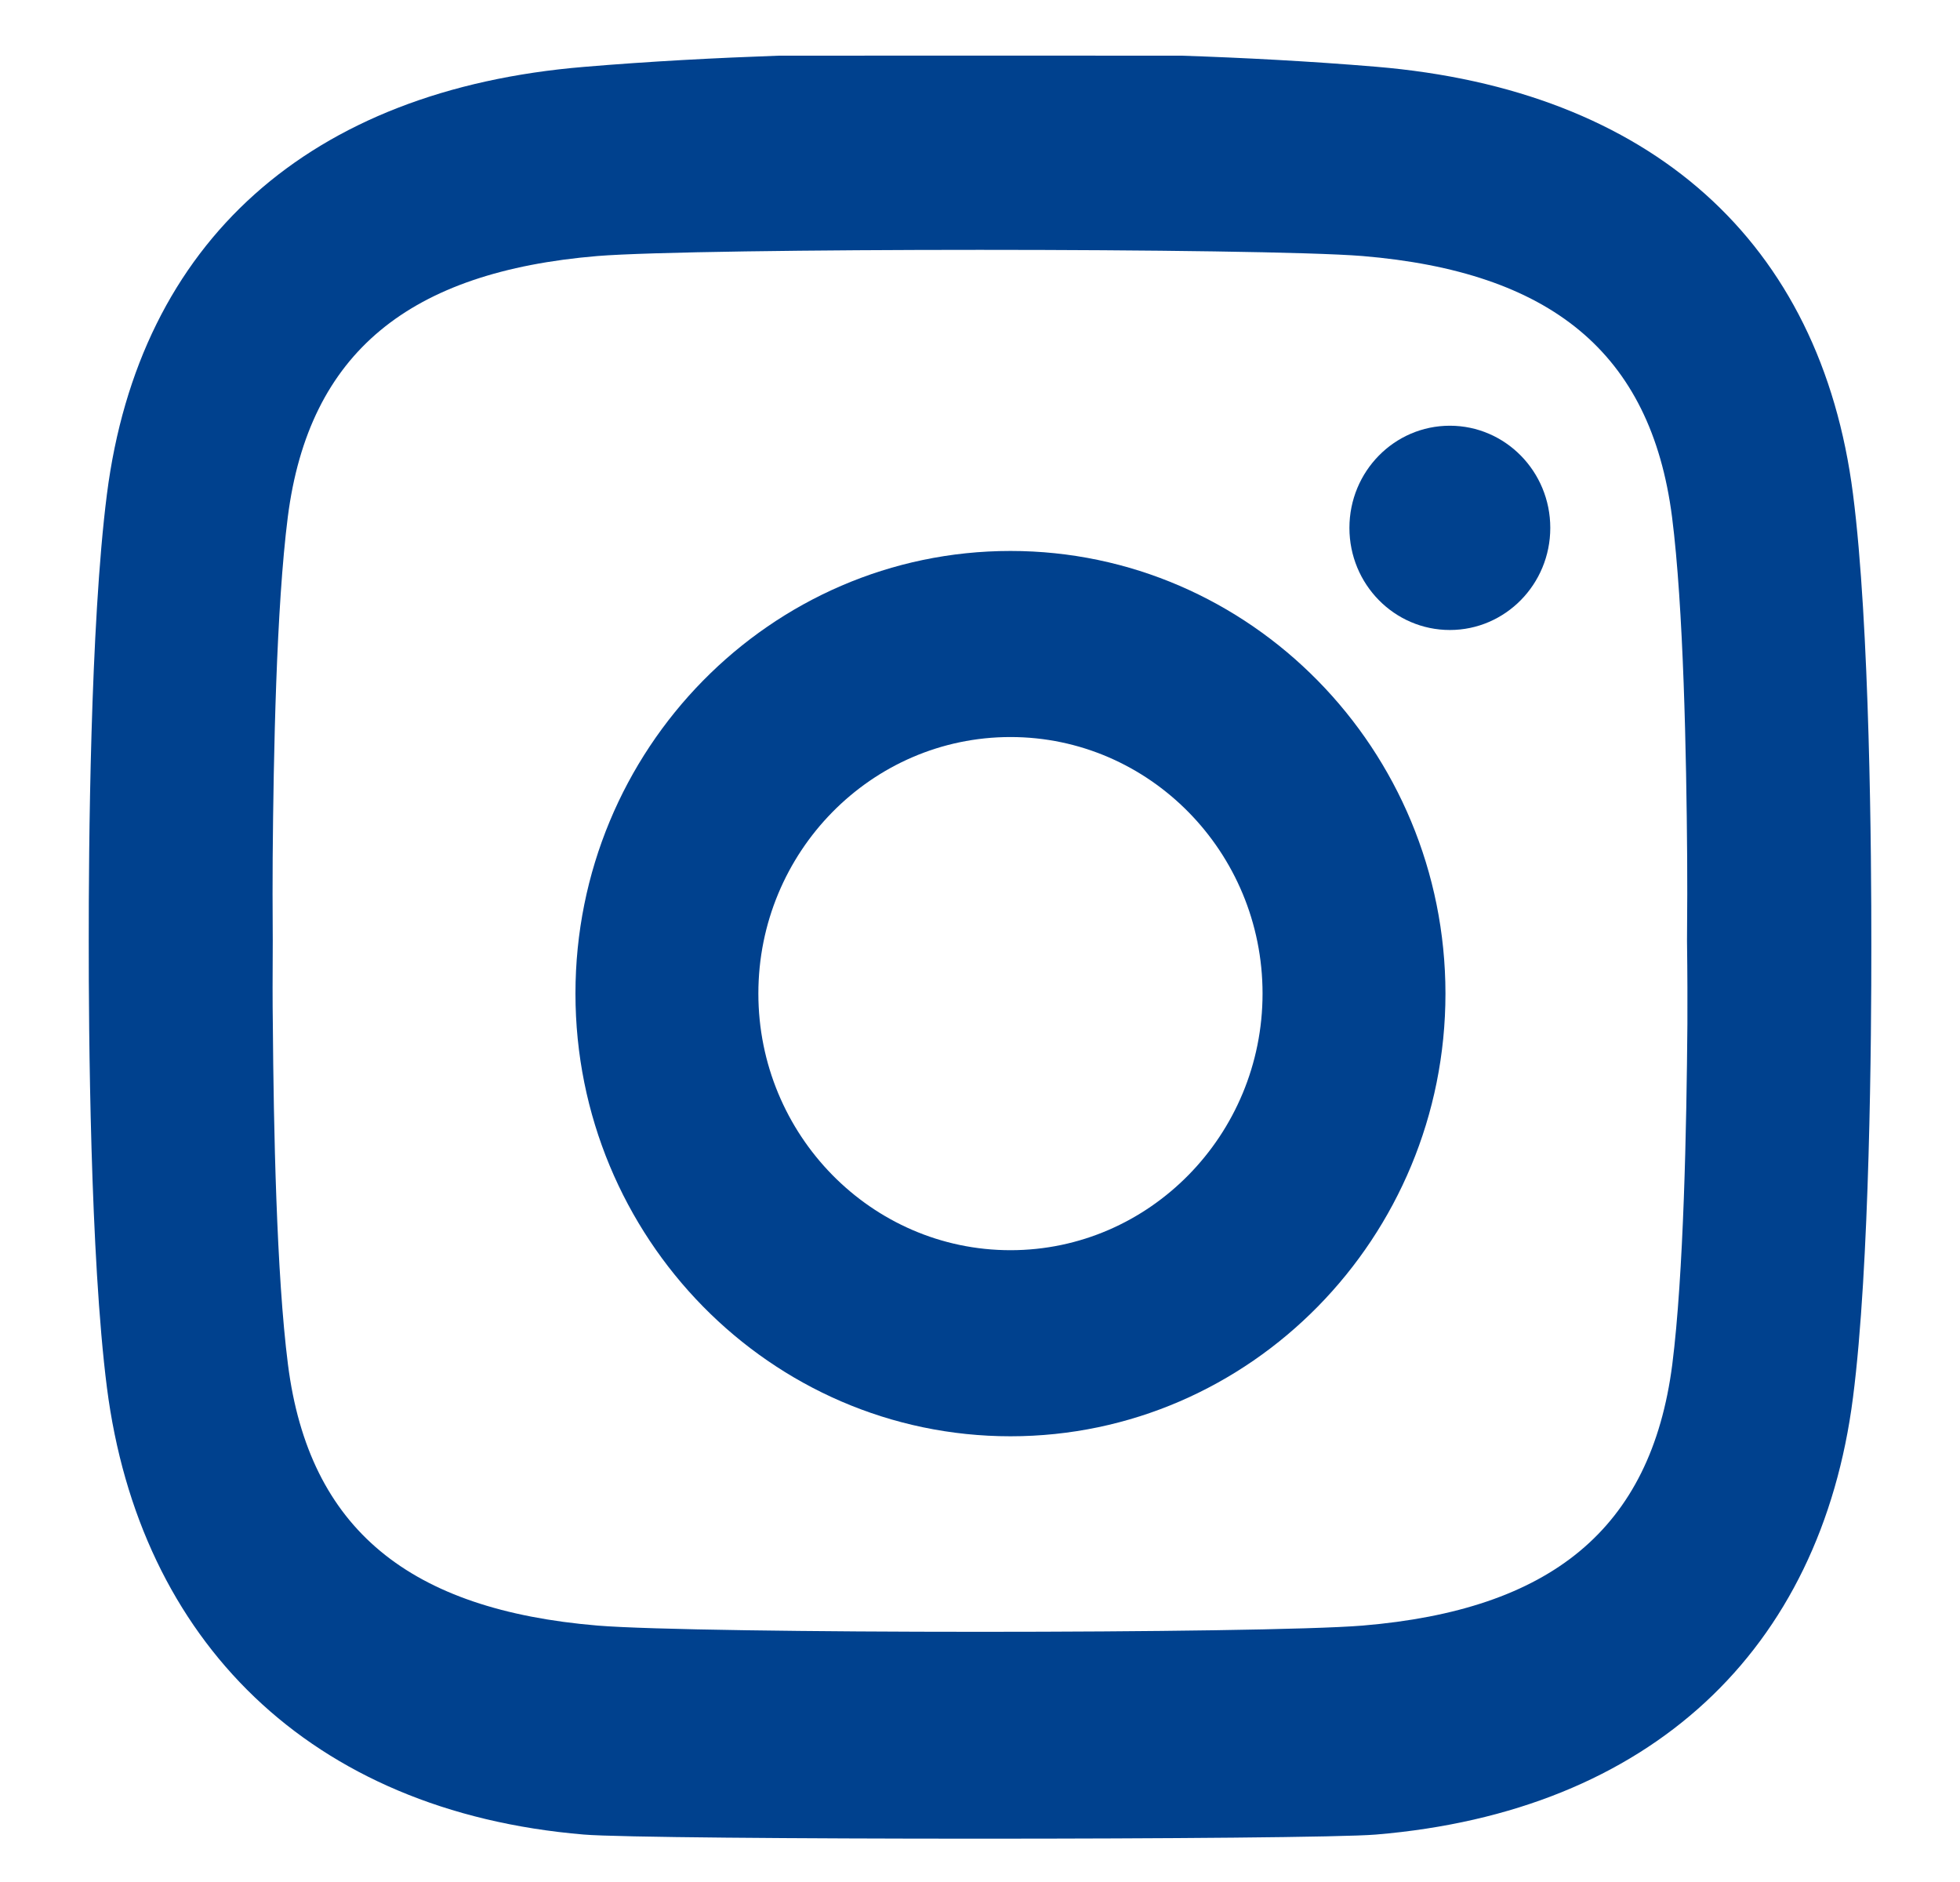
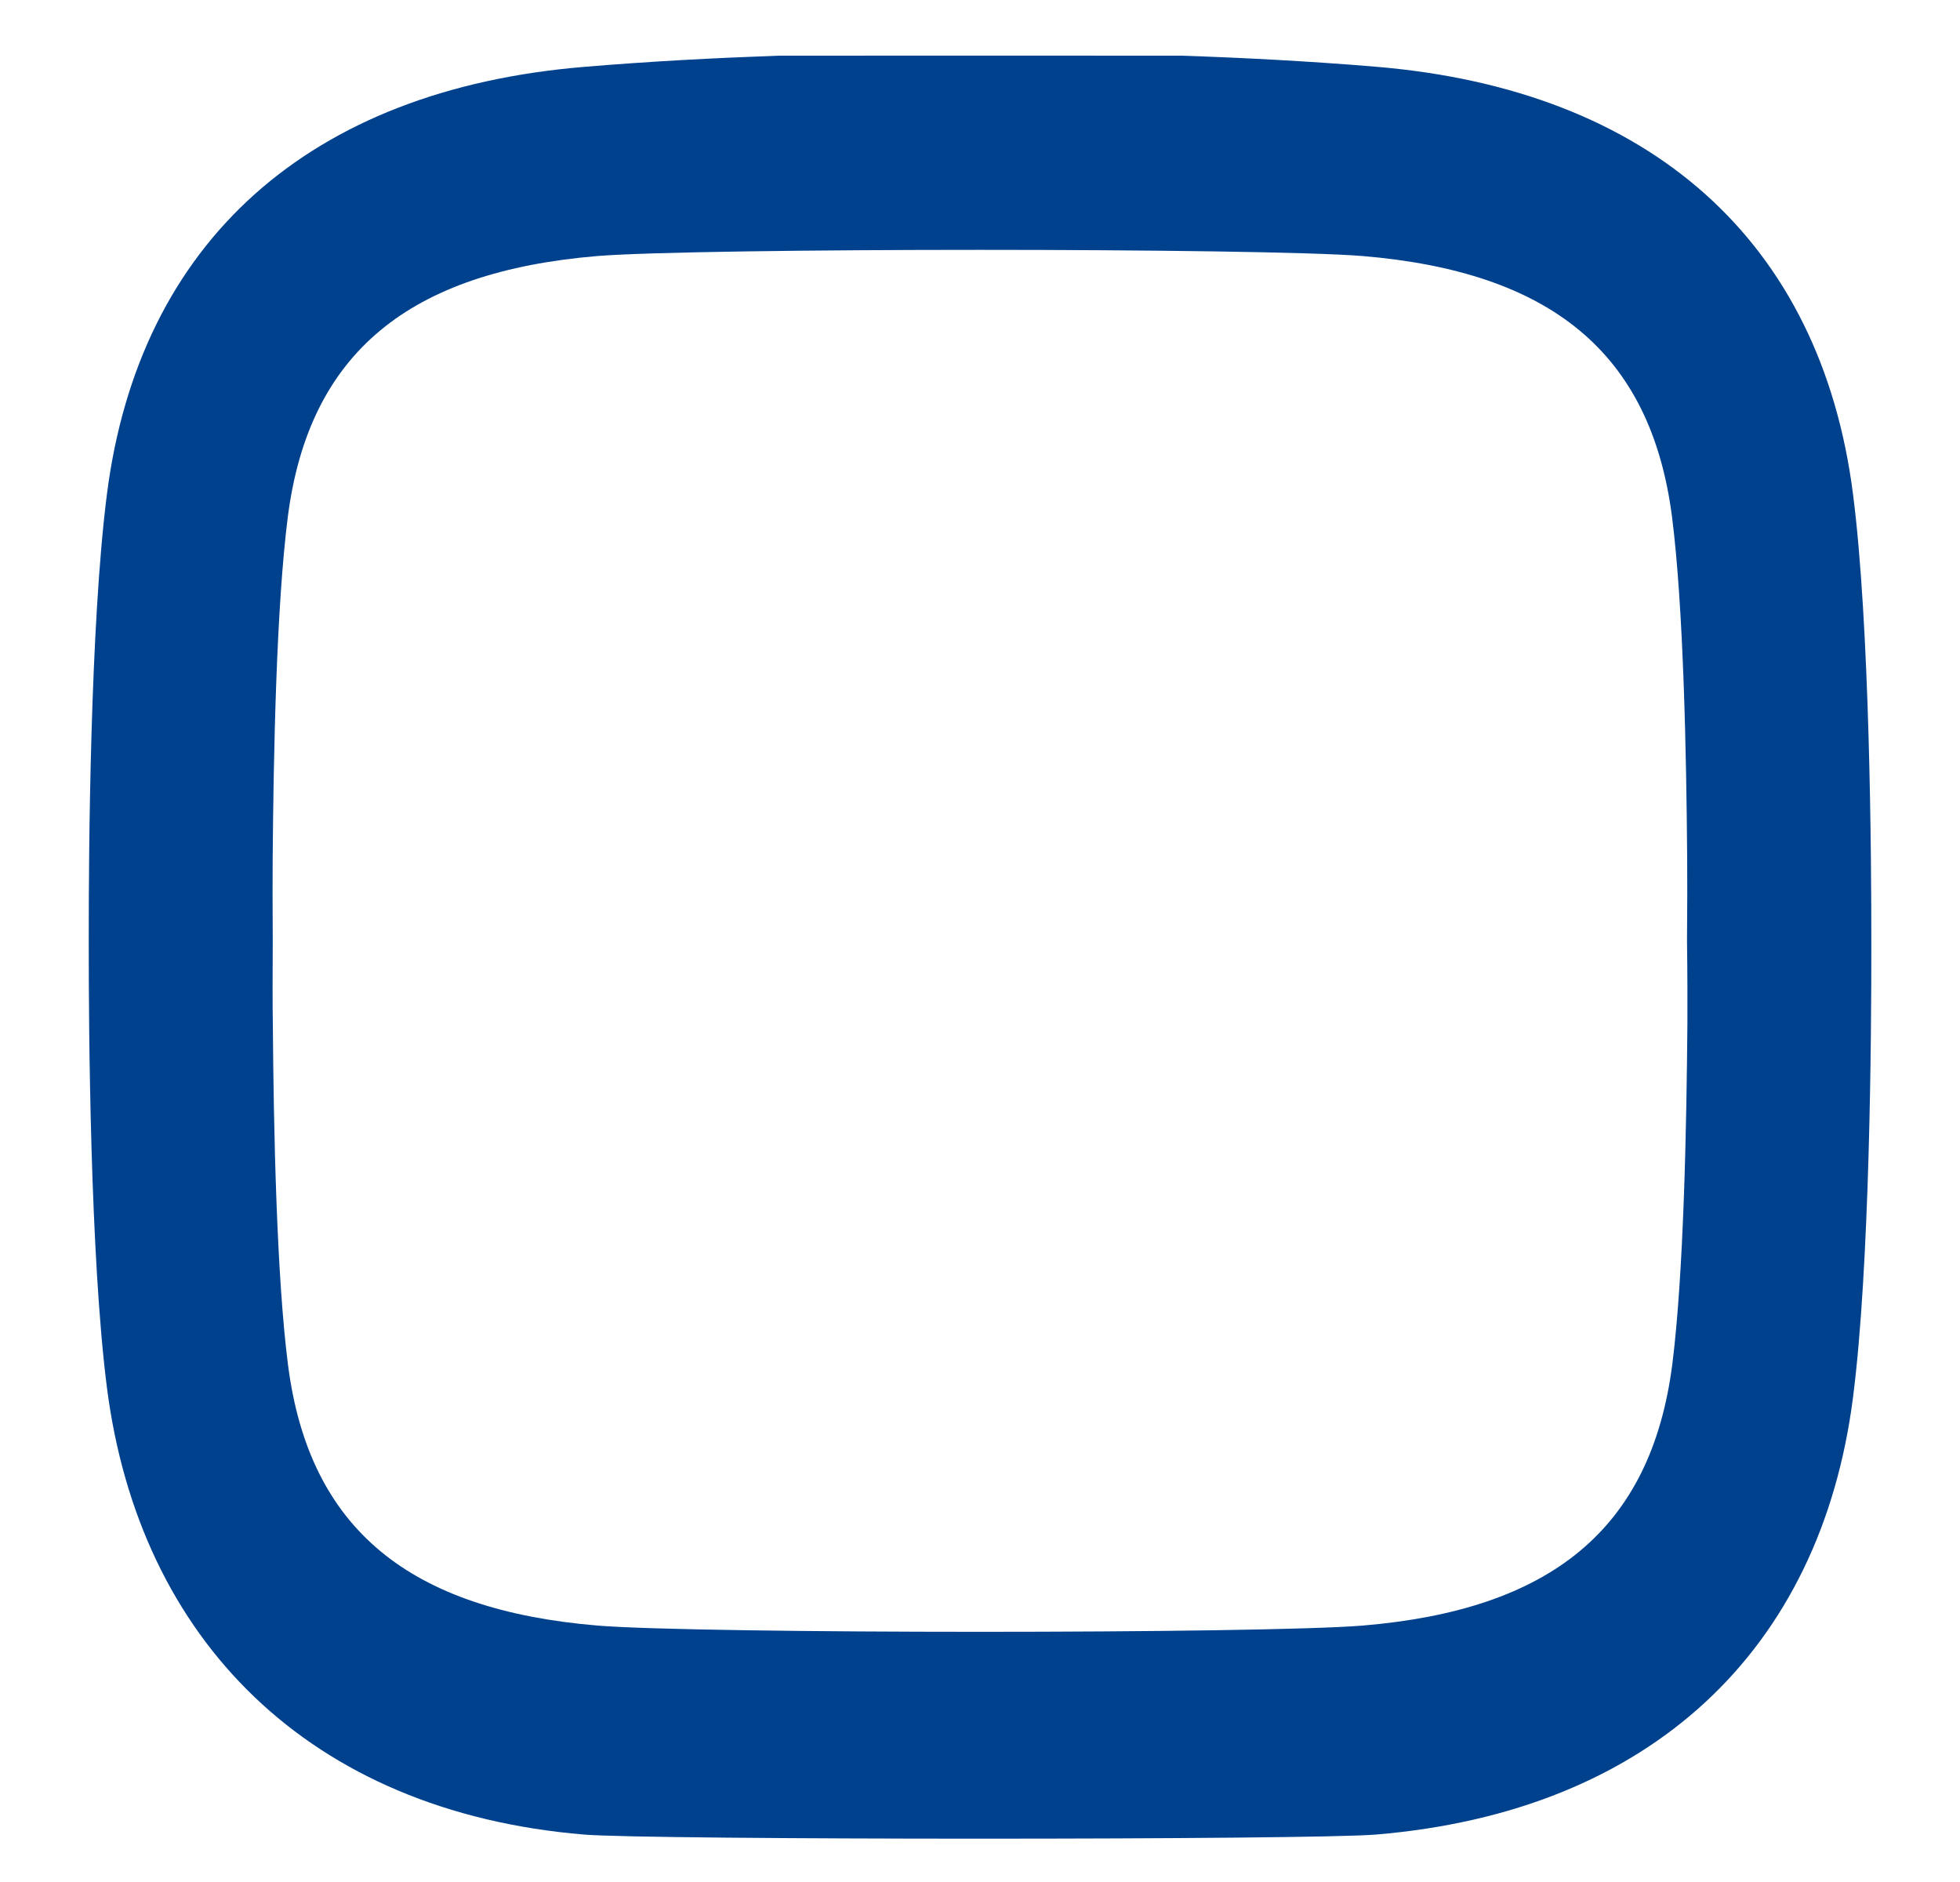
<svg xmlns="http://www.w3.org/2000/svg" width="25" height="24" viewBox="0 0 25 24" fill="none">
  <g clip-path="url(#clip0_29_107)">
-     <path d="M12.889 7.026C9.828 7.026 7.34 9.557 7.34 12.67C7.34 15.783 9.828 18.316 12.889 18.316C15.948 18.316 18.437 15.783 18.437 12.67C18.435 9.557 15.947 7.026 12.889 7.026ZM12.889 15.943C11.115 15.943 9.673 14.473 9.673 12.67C9.673 10.866 11.115 9.399 12.889 9.399C14.662 9.399 16.104 10.867 16.104 12.67C16.104 14.472 14.662 15.943 12.889 15.943Z" fill="#00418E" />
-     <path d="M18.493 8.034C19.2 8.034 19.774 7.451 19.774 6.732C19.774 6.012 19.2 5.429 18.493 5.429C17.785 5.429 17.212 6.012 17.212 6.732C17.212 7.451 17.785 8.034 18.493 8.034Z" fill="#00418E" />
    <path d="M23.635 6.299C23.223 3.078 21.053 1.143 17.55 0.851C16.713 0.781 15.855 0.736 15.068 0.71C15.024 0.709 9.977 0.709 9.931 0.71C9.144 0.738 8.288 0.782 7.448 0.853C3.946 1.144 1.776 3.08 1.364 6.301C1.15 7.973 1.131 10.864 1.132 11.998C1.131 13.132 1.15 16.022 1.364 17.696C1.777 20.915 3.946 23.102 7.448 23.395C8.286 23.465 16.712 23.465 17.55 23.395C21.053 23.103 23.223 21.043 23.635 17.822C23.851 16.148 23.87 13.194 23.869 12.061C23.87 10.926 23.851 7.973 23.635 6.299ZM21.523 13.056C21.512 14.372 21.476 16.248 21.33 17.401C21.058 19.509 19.771 20.53 17.381 20.73C16.084 20.836 8.918 20.836 7.622 20.73C5.232 20.53 3.942 19.509 3.673 17.401C3.526 16.248 3.49 14.372 3.48 13.056C3.476 12.806 3.476 12.43 3.479 11.998C3.476 11.566 3.476 11.189 3.478 10.939C3.489 9.624 3.524 7.748 3.671 6.592C3.941 4.487 5.23 3.465 7.619 3.265C8.915 3.16 16.081 3.16 17.379 3.265C19.768 3.465 21.056 4.487 21.327 6.592C21.474 7.748 21.51 9.624 21.52 10.939C21.522 11.189 21.522 11.566 21.518 11.998C21.524 12.43 21.524 12.806 21.523 13.056Z" fill="#00418E" />
  </g>
  <defs>
    <clipPath id="clip0_29_107">
      <rect width="24" height="24" fill="white" transform="translate(0.5)" />
    </clipPath>
  </defs>
</svg>